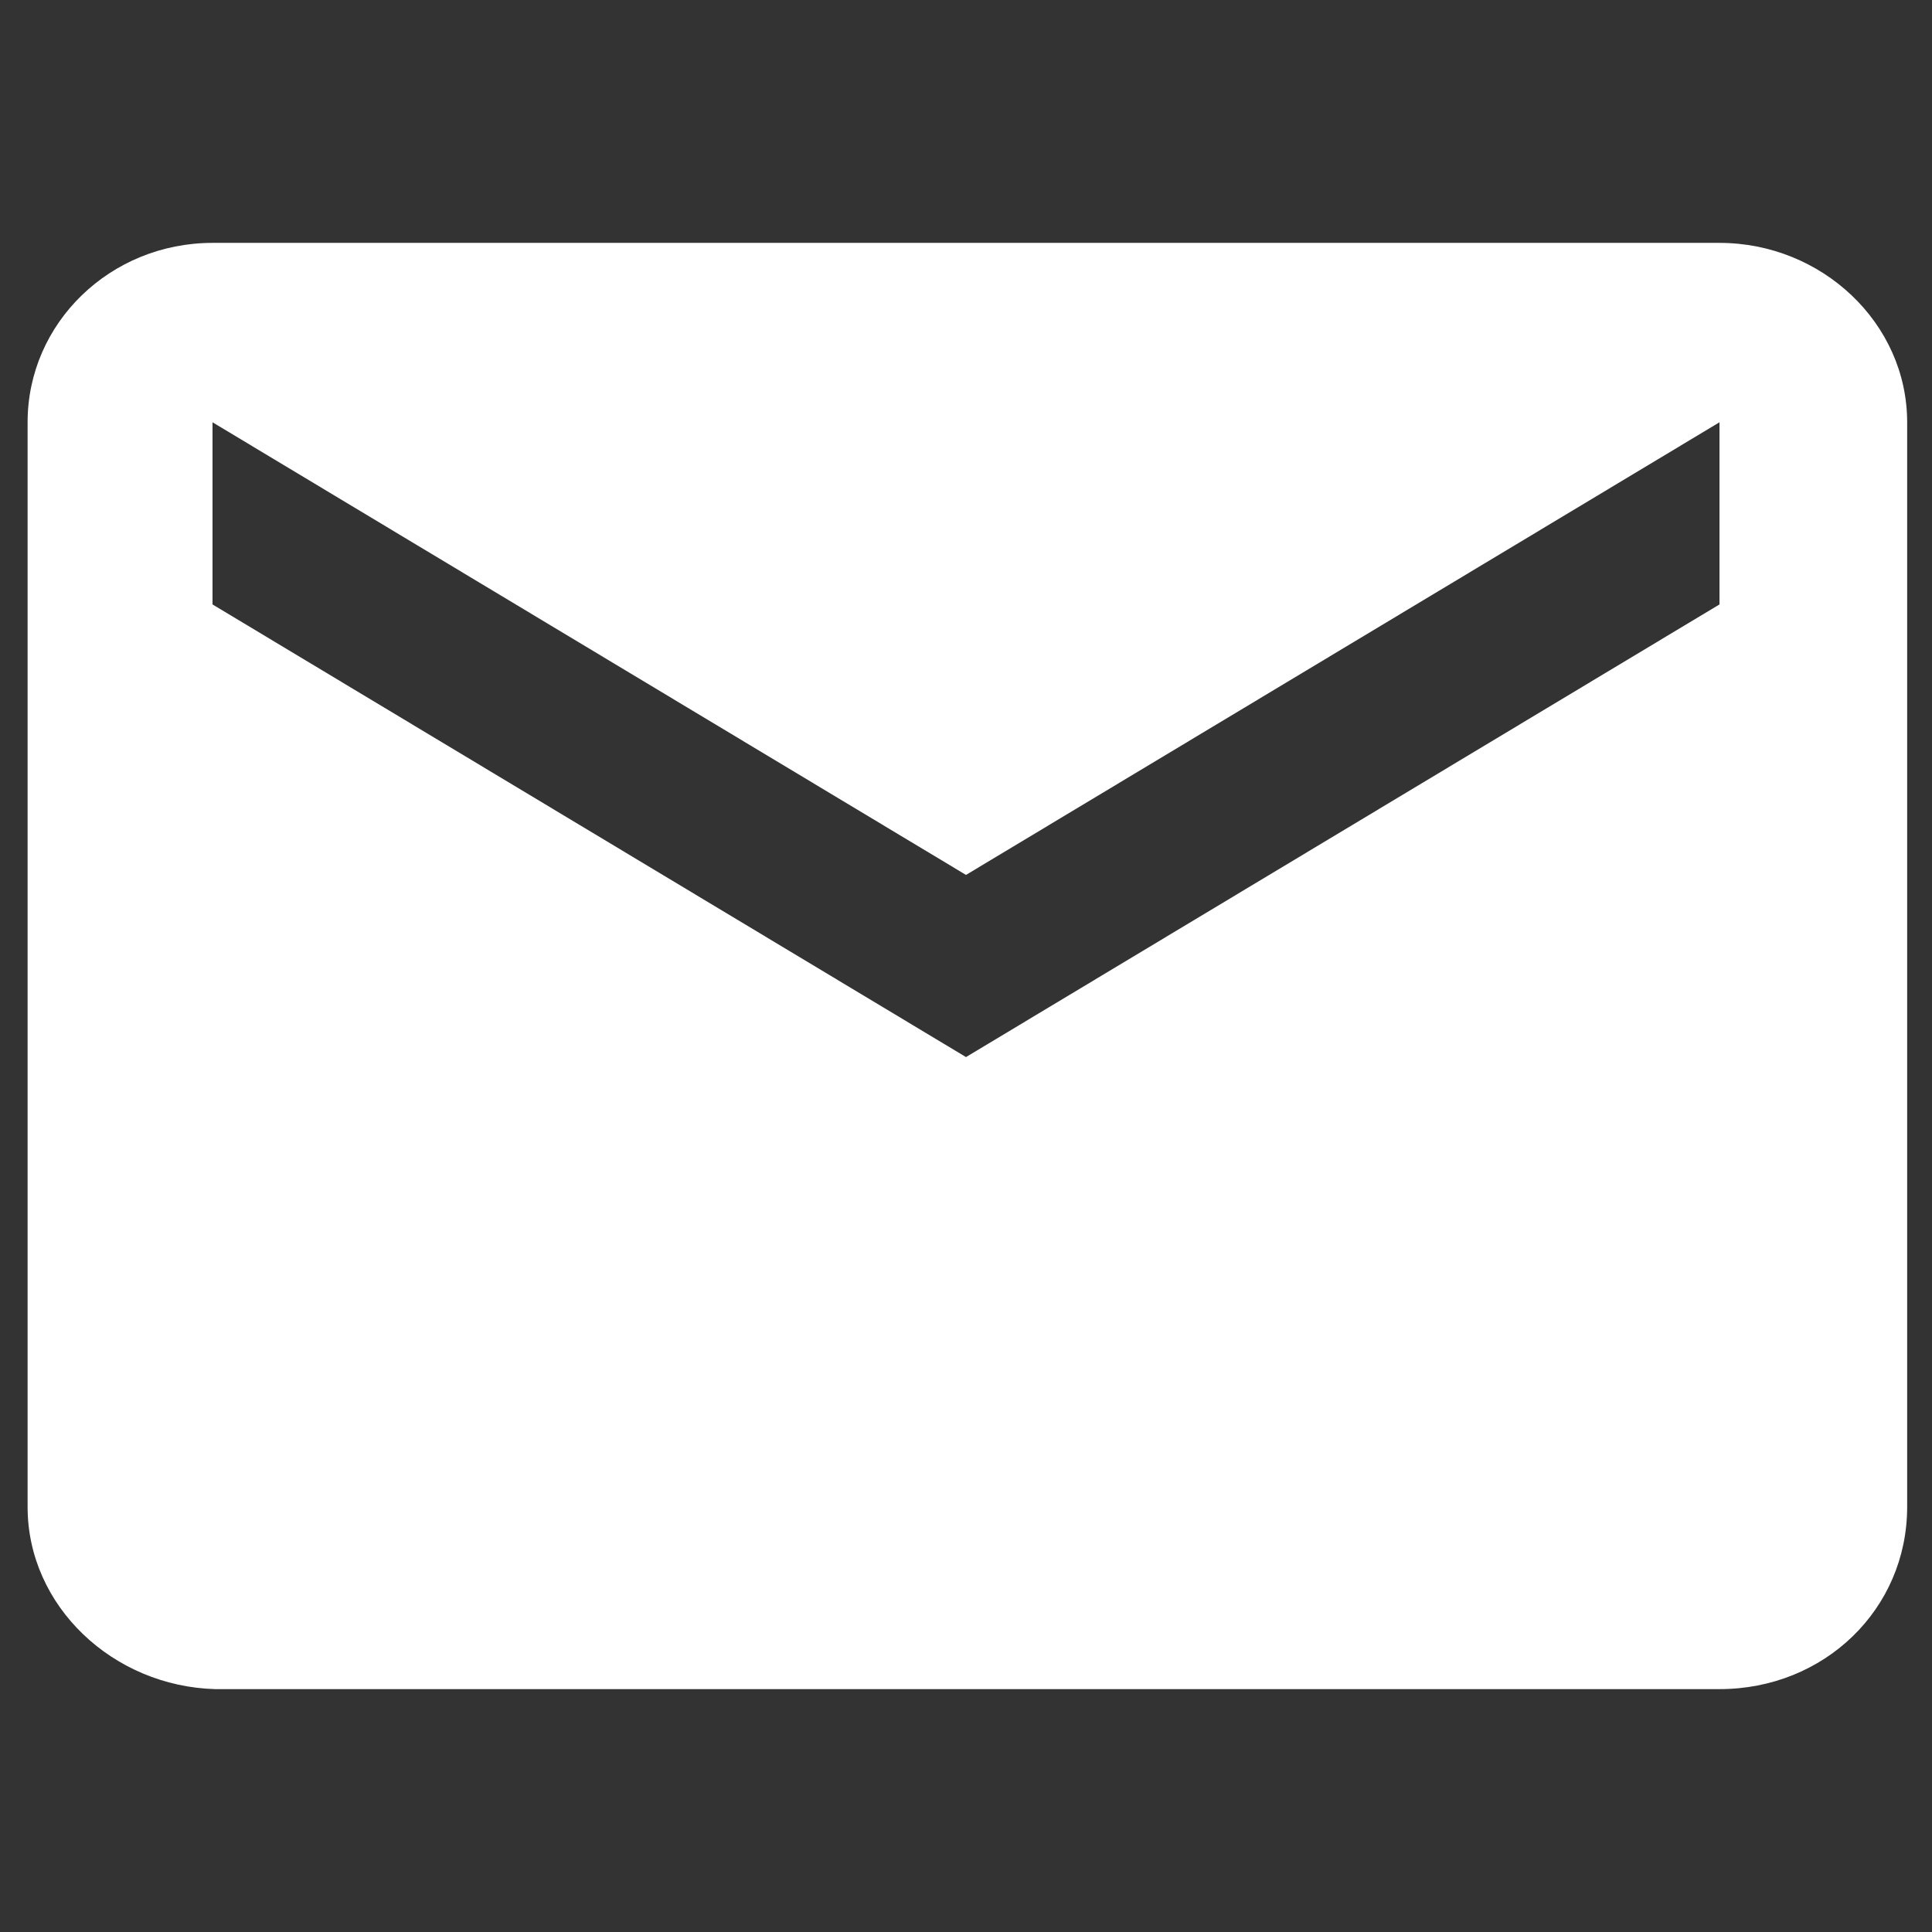
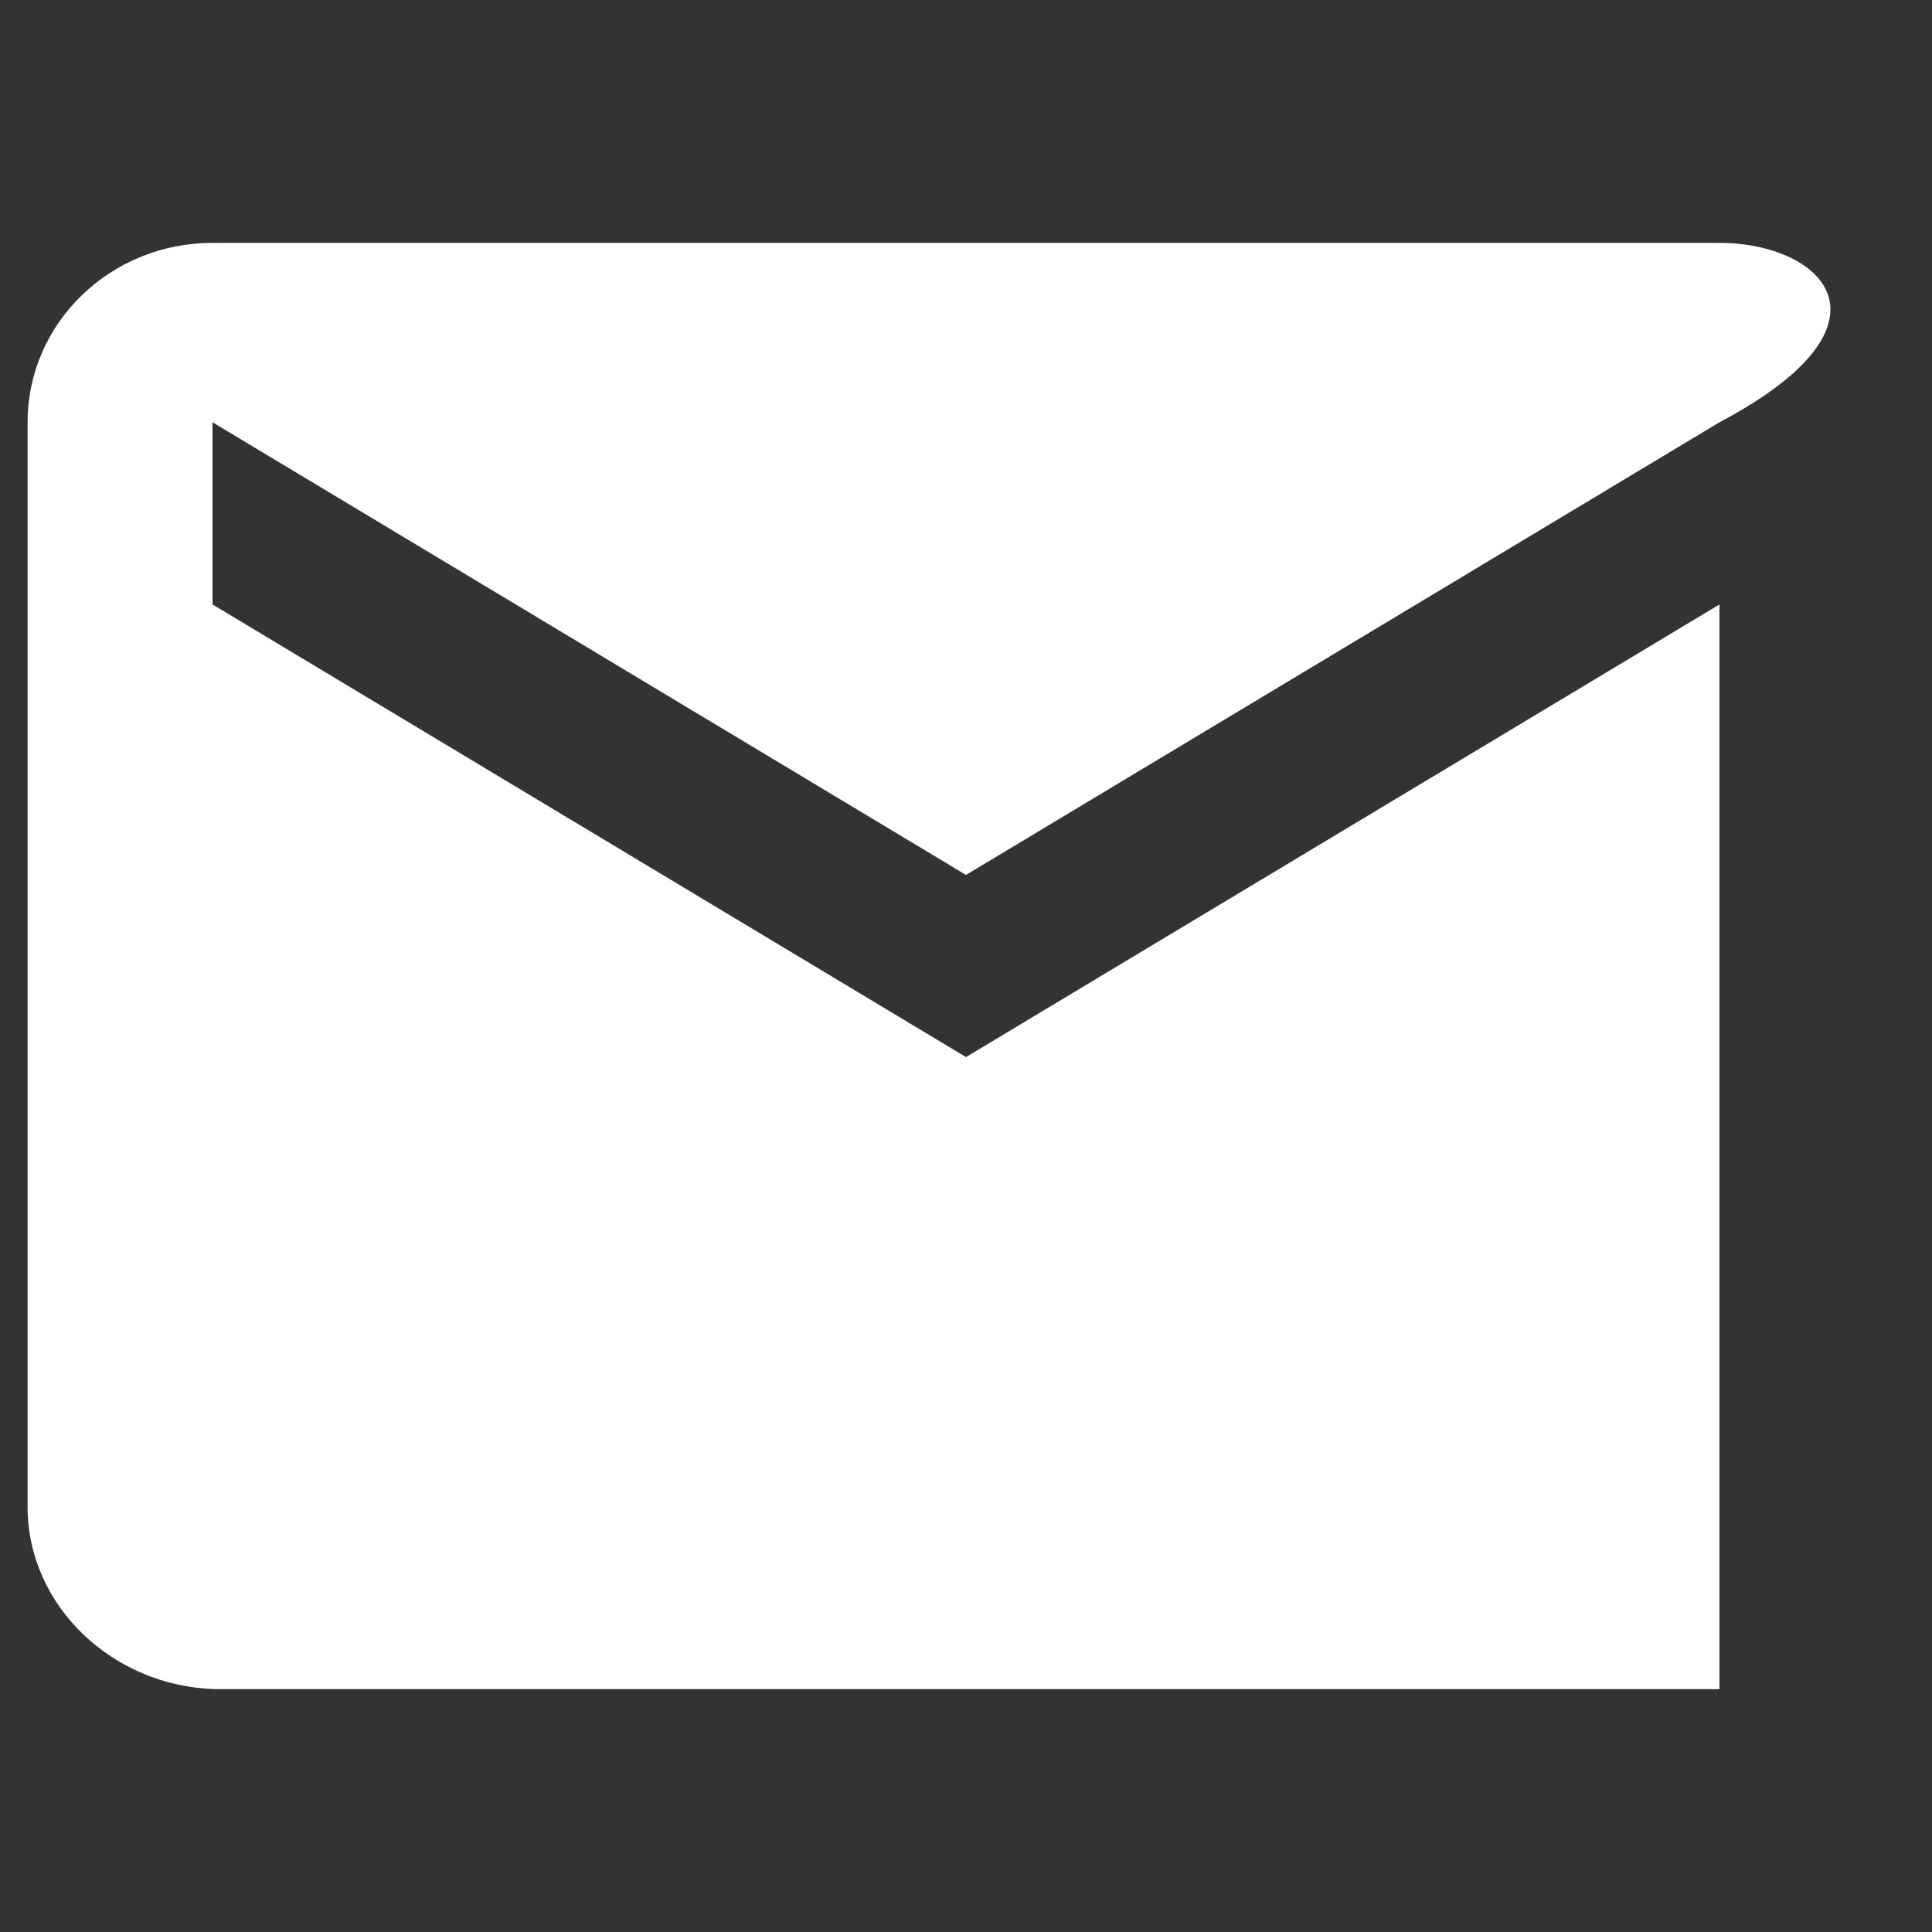
<svg xmlns="http://www.w3.org/2000/svg" version="1.1" id="Capa_1" x="0px" y="0px" viewBox="0 0 70 70" style="enable-background:new 0 0 70 70;" xml:space="preserve">
  <rect x="0" y="0" width="70" height="70" fill="#333333" stroke="none" />
  <style type="text/css">
	.st0{fill:#FFFFFF;}
</style>
-   <path id="ic_markunread_24px_00000103224455508597682140000014380069528085425054_" class="st0" d="M62.3,8.8H7.7  C4,8.8,1,11.7,1,15.3l0,39.3c0,3.6,3.1,6.5,6.8,6.6h54.5c3.8,0,6.8-2.9,6.8-6.6V15.3C69.1,11.7,66,8.8,62.3,8.8z M62.3,21.9L35,38.3  L7.7,21.9v-6.6L35,31.7l27.3-16.4V21.9z" />
+   <path id="ic_markunread_24px_00000103224455508597682140000014380069528085425054_" class="st0" d="M62.3,8.8H7.7  C4,8.8,1,11.7,1,15.3l0,39.3c0,3.6,3.1,6.5,6.8,6.6h54.5V15.3C69.1,11.7,66,8.8,62.3,8.8z M62.3,21.9L35,38.3  L7.7,21.9v-6.6L35,31.7l27.3-16.4V21.9z" />
</svg>